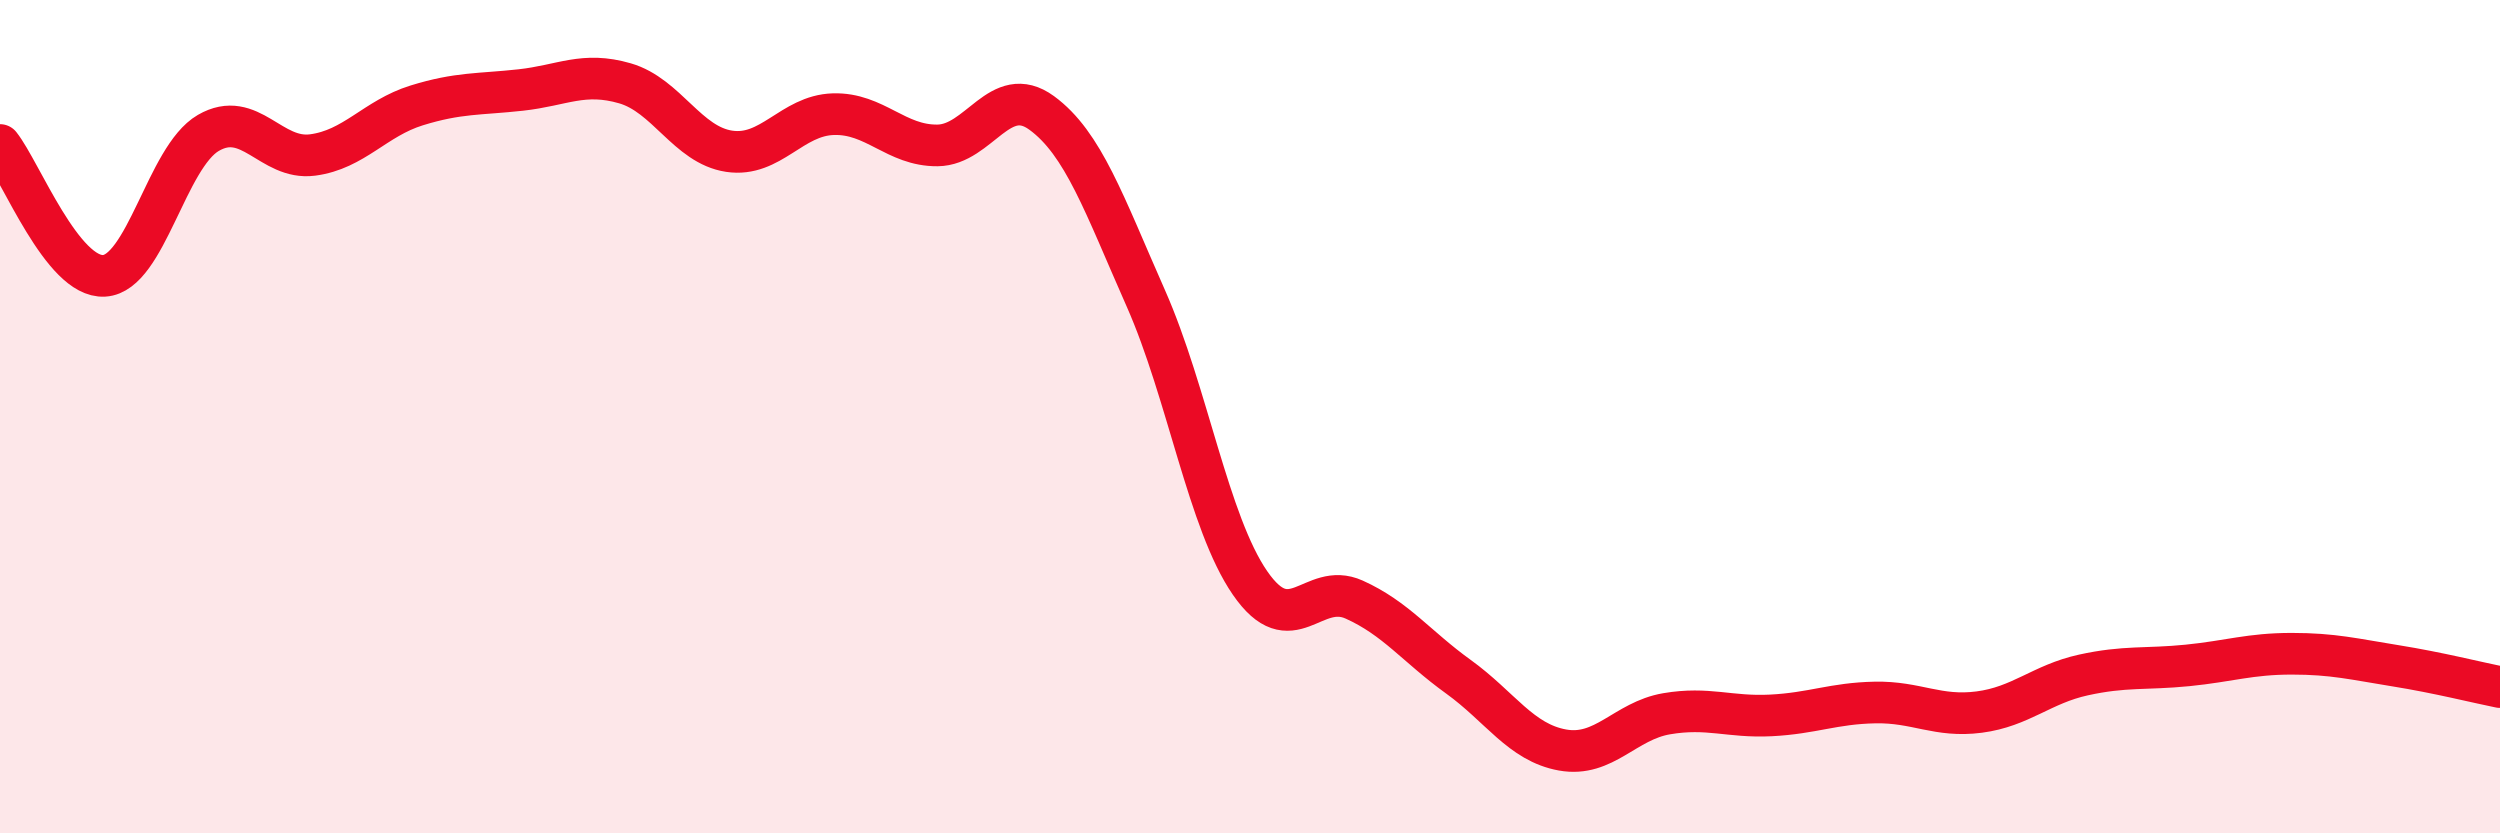
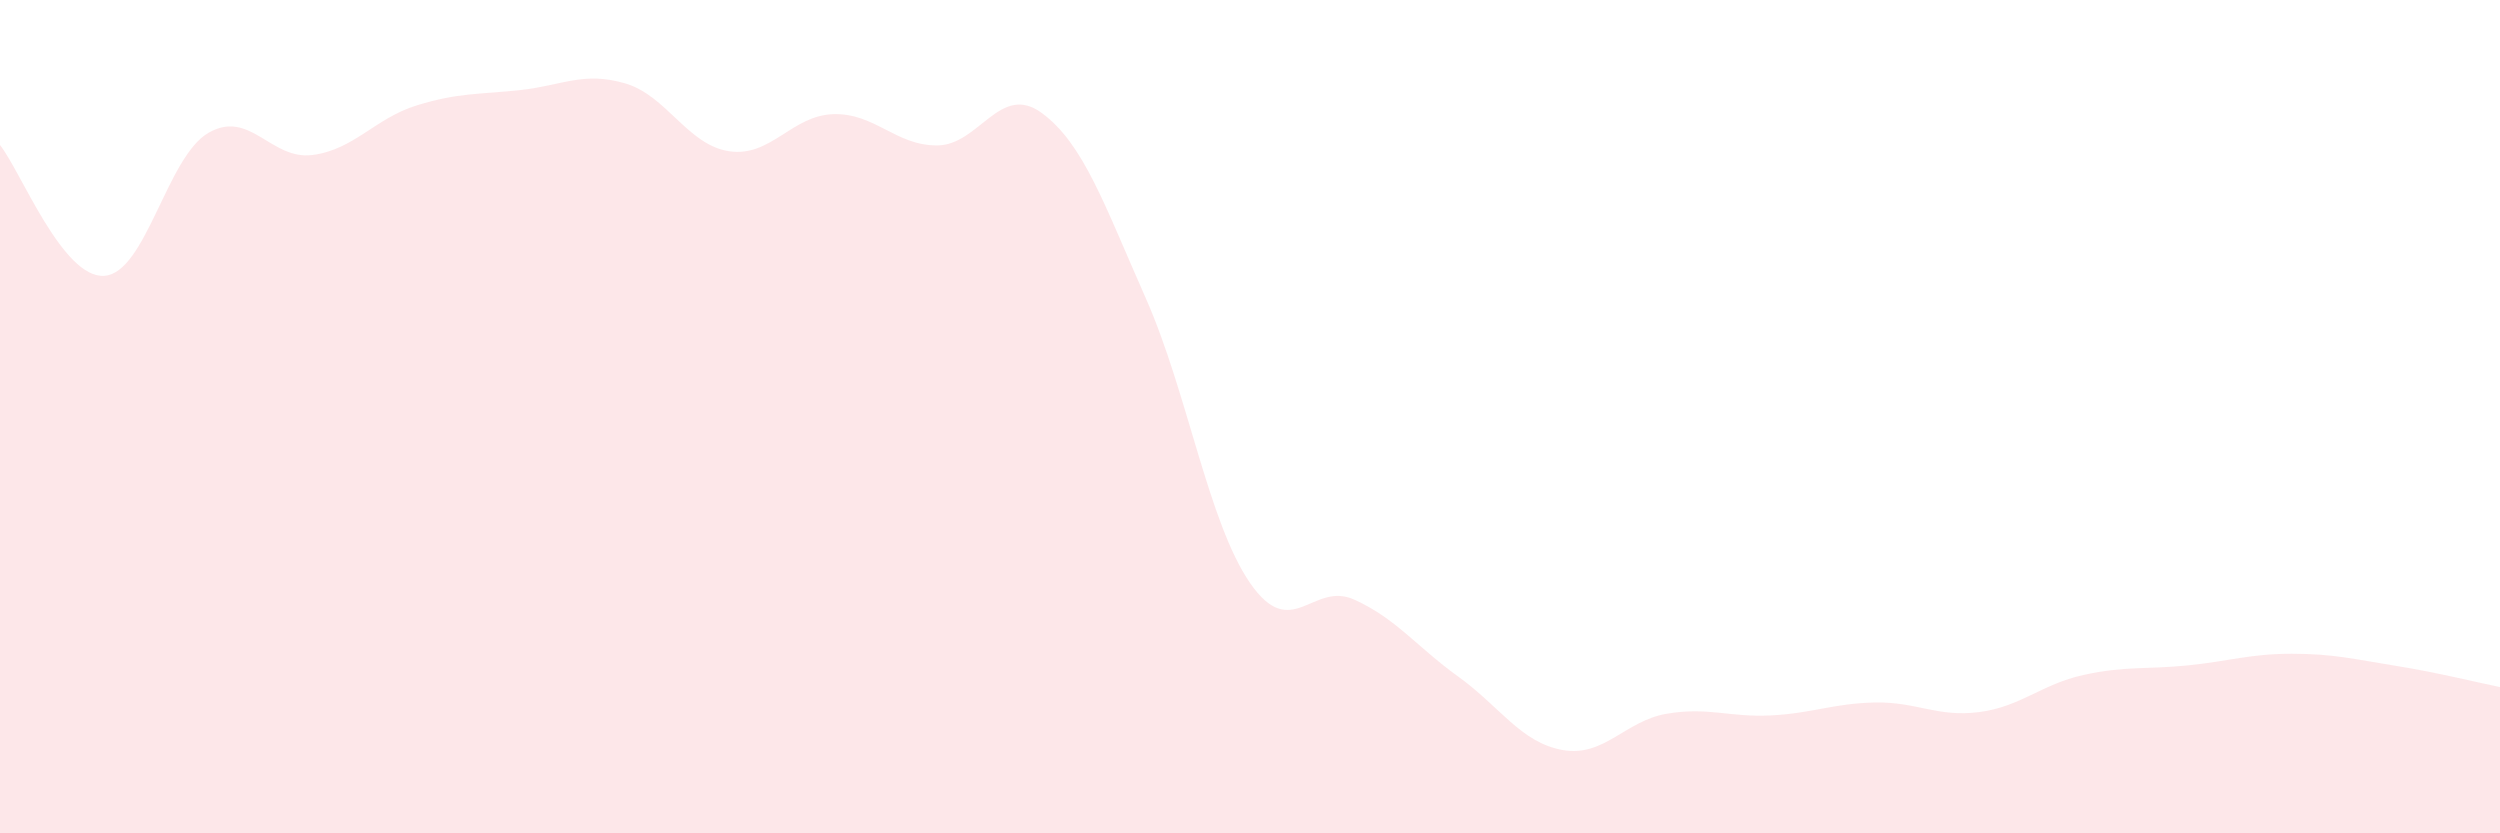
<svg xmlns="http://www.w3.org/2000/svg" width="60" height="20" viewBox="0 0 60 20">
  <path d="M 0,3.48 C 0.5,4.11 1.5,6.68 2.5,6.62 C 3.5,6.56 4,3.77 5,3.19 C 6,2.61 6.5,3.85 7.5,3.72 C 8.5,3.59 9,2.84 10,2.53 C 11,2.22 11.5,2.27 12.5,2.16 C 13.5,2.05 14,1.71 15,2 C 16,2.29 16.5,3.48 17.5,3.63 C 18.5,3.78 19,2.77 20,2.74 C 21,2.71 21.5,3.5 22.5,3.49 C 23.5,3.48 24,1.98 25,2.71 C 26,3.44 26.5,4.9 27.5,7.16 C 28.5,9.42 29,12.54 30,13.99 C 31,15.44 31.5,13.94 32.5,14.39 C 33.5,14.84 34,15.52 35,16.24 C 36,16.96 36.5,17.82 37.5,18 C 38.5,18.18 39,17.3 40,17.13 C 41,16.96 41.5,17.22 42.5,17.17 C 43.5,17.12 44,16.88 45,16.86 C 46,16.84 46.5,17.22 47.5,17.09 C 48.5,16.96 49,16.42 50,16.2 C 51,15.98 51.5,16.07 52.5,15.97 C 53.5,15.87 54,15.69 55,15.69 C 56,15.69 56.5,15.82 57.5,15.98 C 58.5,16.14 59.5,16.39 60,16.49L60 20L0 20Z" fill="#EB0A25" opacity="0.1" stroke-linecap="round" stroke-linejoin="round" />
-   <path d="M 0,3.48 C 0.5,4.11 1.5,6.68 2.5,6.62 C 3.5,6.56 4,3.77 5,3.19 C 6,2.61 6.5,3.85 7.5,3.72 C 8.5,3.59 9,2.84 10,2.53 C 11,2.22 11.5,2.27 12.5,2.16 C 13.5,2.05 14,1.71 15,2 C 16,2.29 16.5,3.48 17.5,3.63 C 18.5,3.78 19,2.77 20,2.74 C 21,2.71 21.5,3.5 22.5,3.49 C 23.5,3.48 24,1.98 25,2.71 C 26,3.44 26.5,4.9 27.5,7.16 C 28.5,9.42 29,12.54 30,13.99 C 31,15.44 31.5,13.94 32.5,14.39 C 33.5,14.84 34,15.52 35,16.24 C 36,16.96 36.5,17.82 37.5,18 C 38.5,18.18 39,17.3 40,17.13 C 41,16.96 41.5,17.22 42.5,17.17 C 43.5,17.12 44,16.88 45,16.86 C 46,16.84 46.5,17.22 47.5,17.09 C 48.5,16.96 49,16.42 50,16.2 C 51,15.98 51.5,16.07 52.5,15.97 C 53.5,15.87 54,15.69 55,15.69 C 56,15.69 56.5,15.82 57.5,15.98 C 58.5,16.14 59.5,16.39 60,16.49" stroke="#EB0A25" stroke-width="1" fill="none" stroke-linecap="round" stroke-linejoin="round" />
</svg>